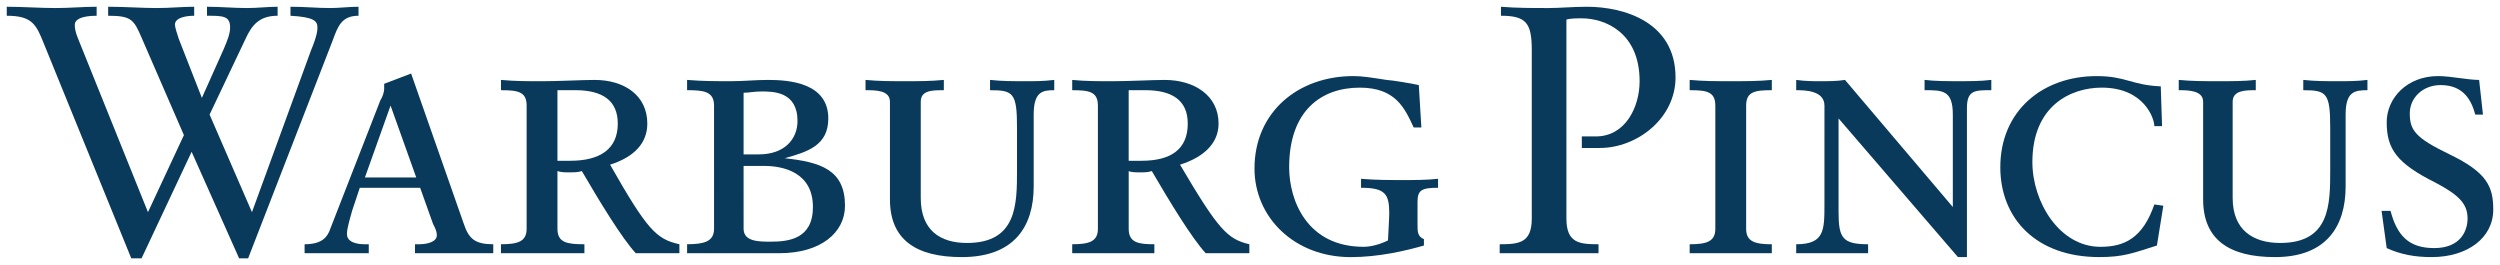
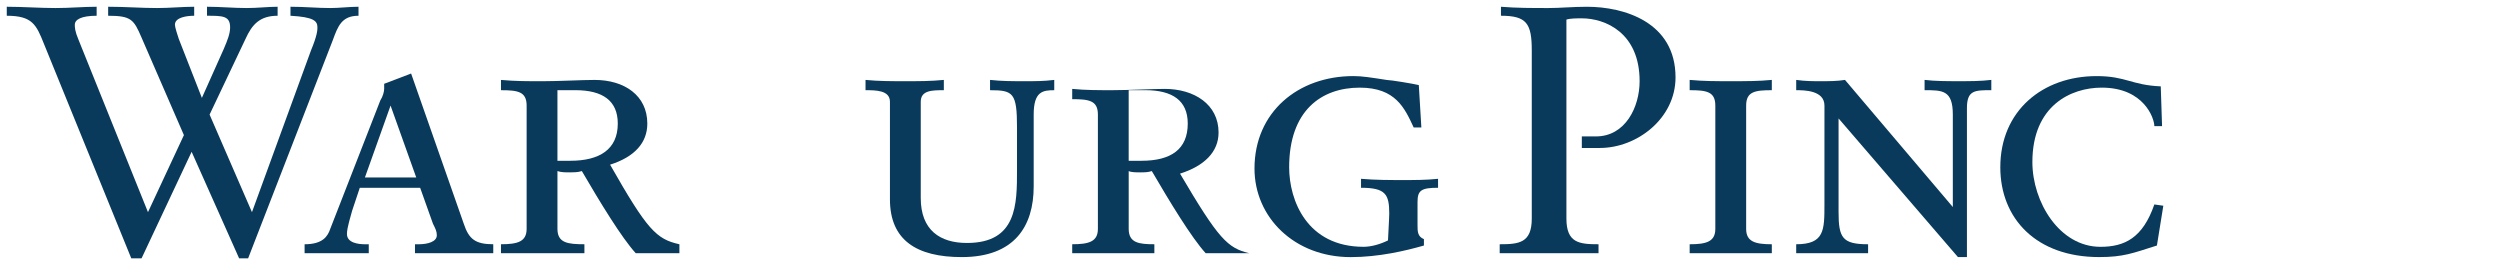
<svg xmlns="http://www.w3.org/2000/svg" xmlns:ns1="http://www.inkscape.org/namespaces/inkscape" xmlns:ns2="http://sodipodi.sourceforge.net/DTD/sodipodi-0.dtd" width="185.15mm" height="19.634mm" viewBox="0 0 185.15 19.634" version="1.1" id="svg5564" ns1:version="0.92.0 r15299" ns2:docname="warburg pincus.svg">
  <defs id="defs5558" />
  <g ns1:label="Layer 1" ns1:groupmode="layer" id="layer1" transform="translate(79.602,-138.516)">
    <g id="g5609" transform="translate(0.5,-0.5)">
      <path d="m -66.482,149.023 -3.138,-7.225 c -0.571,-1.33 -0.76,-1.615 -2.472,-1.615 v -0.667 c 1.236,0 2.472,0.096 3.614,0.096 0.95,0 1.901,-0.096 2.757,-0.096 v 0.667 c -0.476,0 -1.426,0.095 -1.426,0.664 0,0.191 0.191,0.761 0.284,1.047 l 1.712,4.373 1.616,-3.614 c 0.285,-0.665 0.475,-1.139 0.475,-1.615 0,-0.855 -0.571,-0.855 -1.711,-0.855 v -0.667 c 0.951,0 1.996,0.096 2.947,0.096 0.761,0 1.616,-0.096 2.282,-0.096 v 0.667 c -1.331,0 -1.9,0.664 -2.376,1.711 l -2.662,5.609 3.138,7.227 4.372,-11.981 c 0.476,-1.14 0.476,-1.52 0.476,-1.711 0,-0.475 -0.285,-0.76 -1.996,-0.855 v -0.667 c 1.046,0 1.996,0.096 2.947,0.096 0.665,0 1.426,-0.096 2.092,-0.096 v 0.667 c -1.236,0 -1.523,0.76 -1.903,1.804 l -6.273,16.163 h -0.665 l -3.518,-7.891 -3.709,7.891 h -0.76 l -6.464,-15.876 c -0.571,-1.427 -0.856,-2.091 -2.758,-2.091 v -0.667 c 1.142,0 2.471,0.096 3.613,0.096 1.046,0 2.091,-0.096 3.043,-0.096 v 0.667 c -1.143,0 -1.617,0.285 -1.617,0.664 0,0.191 0,0.474 0.285,1.14 l 5.134,12.742 z" style="fill:#093a5b;fill-opacity:1;fill-rule:nonzero;stroke:none;stroke-width:0.353" id="path5206" ns1:connector-curvature="0" />
      <path d="m -49.275,152.16 h -3.802 l 1.9,-5.325 z m -0.095,5.609 h 2.852 2.947 v -0.664 c -1.332,0 -1.807,-0.383 -2.185,-1.52 l -3.899,-11.124 -1.995,0.761 v 0.38 c 0,0.189 -0.097,0.568 -0.286,0.855 l -3.707,9.508 c -0.191,0.568 -0.57,1.141 -1.9,1.141 v 0.664 h 2.09 2.662 v -0.664 h -0.284 c -0.476,0 -1.332,-0.095 -1.332,-0.762 0,-0.475 0.287,-1.331 0.381,-1.711 l 0.571,-1.711 h 4.469 l 0.95,2.663 c 0.191,0.38 0.285,0.568 0.285,0.855 0,0.475 -0.665,0.666 -1.331,0.666 h -0.285 z" style="fill:#093a5b;fill-opacity:1;fill-rule:nonzero;stroke:none;stroke-width:0.353" id="path5210" ns1:connector-curvature="0" />
      <path d="m -38.818,150.923 v -5.228 h 1.332 c 1.996,0 3.137,0.762 3.137,2.471 0,1.903 -1.331,2.757 -3.518,2.757 z m -2.282,5.042 c 0,0.948 -0.665,1.14 -1.9,1.14 v 0.664 h 3.042 3.138 v -0.664 c -1.236,0 -1.997,-0.095 -1.997,-1.14 v -4.279 c 0.285,0.096 0.571,0.096 0.951,0.096 0.191,0 0.571,0 0.856,-0.096 1.331,2.282 2.947,4.943 3.993,6.084 h 1.616 1.616 v -0.664 c -1.711,-0.382 -2.376,-1.048 -5.134,-5.894 1.807,-0.571 2.758,-1.617 2.758,-3.044 0,-2.09 -1.712,-3.232 -3.898,-3.232 -0.951,0 -2.662,0.096 -3.898,0.096 -1.046,0 -1.996,0 -3.042,-0.096 v 0.761 c 1.235,0 1.9,0.095 1.9,1.141 z" style="fill:#093a5b;fill-opacity:1;fill-rule:nonzero;stroke:none;stroke-width:0.353" id="path5214" ns1:connector-curvature="0" />
-       <path d="m -25.032,151.304 h 1.522 c 1.426,0 3.613,0.478 3.613,3.044 0,2.375 -1.807,2.566 -3.138,2.566 -0.856,0 -1.996,0 -1.996,-0.951 z m -2.187,4.659 c 0,0.951 -0.76,1.14 -1.996,1.14 v 0.665 h 3.423 3.422 c 3.043,0 4.848,-1.519 4.848,-3.516 0,-2.661 -1.805,-3.231 -4.467,-3.518 1.711,-0.475 3.231,-0.95 3.231,-2.946 0,-2.662 -2.947,-2.853 -4.468,-2.853 -0.951,0 -1.807,0.095 -2.758,0.095 -1.046,0 -2.091,0 -3.232,-0.095 v 0.76 c 1.236,0 1.996,0.095 1.996,1.139 z m 2.187,-10.077 c 0.38,0 0.76,-0.096 1.331,-0.096 0.856,0 2.662,0 2.662,2.186 0,1.332 -0.95,2.473 -2.853,2.473 h -1.14 z" style="fill:#093a5b;fill-opacity:1;fill-rule:nonzero;stroke:none;stroke-width:0.353" id="path5218" ns1:connector-curvature="0" />
      <path d="m -14.193,146.551 c 0,-0.855 -1.047,-0.855 -1.808,-0.855 v -0.762 c 0.952,0.096 1.998,0.096 2.95,0.096 0.948,0 1.9,0 2.85,-0.096 v 0.762 c -0.855,0 -1.71,0 -1.71,0.855 v 7.132 c 0,2.375 1.426,3.327 3.422,3.327 3.707,0 3.707,-2.853 3.707,-5.418 v -3.138 c 0,-2.568 -0.284,-2.758 -1.997,-2.758 v -0.762 c 0.857,0.096 1.713,0.096 2.567,0.096 0.76,0 1.427,0 2.188,-0.096 v 0.762 c -0.857,0 -1.523,0.095 -1.523,1.806 v 5.324 c 0,2.948 -1.426,5.23 -5.324,5.23 -3.327,0 -5.322,-1.235 -5.322,-4.279 z" style="fill:#093a5b;fill-opacity:1;fill-rule:nonzero;stroke:none;stroke-width:0.353" id="path5222" ns1:connector-curvature="0" />
-       <path d="m 3.488,150.923 v -5.228 h 1.236 c 1.998,0 3.139,0.762 3.139,2.471 0,1.903 -1.237,2.757 -3.423,2.757 z m -2.28,5.042 c 0,0.948 -0.666,1.14 -1.902,1.14 v 0.664 h 2.947 3.137 v -0.664 c -1.14,0 -1.901,-0.095 -1.901,-1.14 v -4.279 c 0.192,0.096 0.571,0.096 0.857,0.096 0.284,0 0.57,0 0.855,-0.096 1.332,2.282 2.947,4.943 3.991,6.084 h 1.713 1.52 v -0.664 c -1.615,-0.382 -2.281,-1.048 -5.134,-5.894 1.807,-0.571 2.854,-1.617 2.854,-3.044 0,-2.09 -1.807,-3.232 -3.993,-3.232 -0.857,0 -2.664,0.096 -3.899,0.096 -0.952,0 -1.996,0 -2.947,-0.096 v 0.761 c 1.236,0 1.902,0.095 1.902,1.141 z" style="fill:#093a5b;fill-opacity:1;fill-rule:nonzero;stroke:none;stroke-width:0.353" id="path5226" ns1:connector-curvature="0" />
+       <path d="m 3.488,150.923 v -5.228 h 1.236 c 1.998,0 3.139,0.762 3.139,2.471 0,1.903 -1.237,2.757 -3.423,2.757 z m -2.28,5.042 c 0,0.948 -0.666,1.14 -1.902,1.14 v 0.664 h 2.947 3.137 v -0.664 c -1.14,0 -1.901,-0.095 -1.901,-1.14 v -4.279 c 0.192,0.096 0.571,0.096 0.857,0.096 0.284,0 0.57,0 0.855,-0.096 1.332,2.282 2.947,4.943 3.991,6.084 h 1.713 1.52 c -1.615,-0.382 -2.281,-1.048 -5.134,-5.894 1.807,-0.571 2.854,-1.617 2.854,-3.044 0,-2.09 -1.807,-3.232 -3.993,-3.232 -0.857,0 -2.664,0.096 -3.899,0.096 -0.952,0 -1.996,0 -2.947,-0.096 v 0.761 c 1.236,0 1.902,0.095 1.902,1.141 z" style="fill:#093a5b;fill-opacity:1;fill-rule:nonzero;stroke:none;stroke-width:0.353" id="path5226" ns1:connector-curvature="0" />
      <path d="m 25.164,148.454 h -0.569 c -0.666,-1.427 -1.332,-2.947 -3.993,-2.947 -2.853,0 -5.229,1.71 -5.229,5.894 0,2.471 1.331,5.893 5.514,5.893 0.568,0 1.234,-0.191 1.806,-0.473 0,-0.191 0.093,-1.619 0.093,-1.998 0,-1.427 -0.284,-1.901 -2.09,-1.901 v -0.664 c 1.046,0.093 2.187,0.093 3.137,0.093 0.762,0 1.712,0 2.567,-0.093 v 0.664 c -1.236,0 -1.52,0.189 -1.52,1.046 v 1.711 c 0,0.476 0,0.855 0.474,1.047 v 0.473 c -1.331,0.381 -3.327,0.859 -5.419,0.859 -4.183,0 -7.129,-2.951 -7.129,-6.561 0,-4.185 3.231,-6.846 7.32,-6.846 0.664,0 1.236,0.095 2.473,0.286 0.285,0 1.996,0.284 2.376,0.379 z" style="fill:#093a5b;fill-opacity:1;fill-rule:nonzero;stroke:none;stroke-width:0.353" id="path5230" ns1:connector-curvature="0" />
      <path d="m 31.059,139.517 c 1.142,0.095 2.379,0.095 3.517,0.095 0.857,0 1.807,-0.095 2.854,-0.095 2.755,0 6.558,1.14 6.558,5.229 0,3.042 -2.851,5.229 -5.609,5.229 h -1.331 v -0.856 h 1.046 c 2.187,0 3.234,-2.187 3.234,-4.088 0,-3.611 -2.567,-4.657 -4.279,-4.657 -0.38,0 -0.855,0 -1.142,0.093 v 14.737 c 0,1.807 0.951,1.902 2.378,1.902 v 0.664 h -3.517 -3.803 v -0.664 c 1.426,0 2.376,-0.095 2.376,-1.902 V 142.749 c 0,-1.996 -0.38,-2.567 -2.282,-2.567 z" style="fill:#093a5b;fill-opacity:1;fill-rule:nonzero;stroke:none;stroke-width:0.353" id="path5234" ns1:connector-curvature="0" />
      <path d="m 46.935,146.836 c 0,-1.046 -0.665,-1.14 -1.9,-1.14 v -0.762 c 1.047,0.096 1.996,0.096 3.043,0.096 1.044,0 2.09,0 3.041,-0.096 v 0.762 c -1.236,0 -1.901,0.095 -1.901,1.14 v 9.13 c 0,0.948 0.665,1.14 1.901,1.14 v 0.664 h -3.041 -3.043 v -0.664 c 1.235,0 1.9,-0.192 1.9,-1.14 z" style="fill:#093a5b;fill-opacity:1;fill-rule:nonzero;stroke:none;stroke-width:0.353" id="path5238" ns1:connector-curvature="0" />
      <path d="m 55.017,146.836 c 0,-1.14 -1.52,-1.14 -2.092,-1.14 v -0.762 c 0.667,0.096 1.236,0.096 1.808,0.096 0.569,0 1.235,0 1.804,-0.096 l 7.987,9.414 v -6.847 c 0,-1.806 -0.761,-1.806 -2.092,-1.806 v -0.762 c 0.761,0.096 1.712,0.096 2.567,0.096 0.76,0 1.616,0 2.376,-0.096 v 0.762 c -1.235,0 -1.806,0 -1.806,1.331 v 11.029 h -0.666 l -8.841,-10.268 v 6.941 c 0,1.901 0.285,2.378 2.187,2.378 v 0.664 h -2.662 -2.663 v -0.664 c 2.092,0 2.092,-1.048 2.092,-2.949 z" style="fill:#093a5b;fill-opacity:1;fill-rule:nonzero;stroke:none;stroke-width:0.353" id="path5242" ns1:connector-curvature="0" />
      <path d="m 79.639,157.199 c -1.806,0.571 -2.472,0.856 -4.278,0.856 -4.659,0 -7.32,-2.851 -7.32,-6.653 0,-4.185 3.137,-6.75 7.129,-6.75 2.188,0 2.567,0.665 4.754,0.76 l 0.096,2.947 h -0.571 c 0,-0.571 -0.76,-2.853 -3.897,-2.853 -2.283,0 -5.136,1.331 -5.136,5.514 0,2.947 1.997,6.275 5.04,6.275 1.806,0 3.137,-0.665 3.993,-3.138 l 0.665,0.095 z" style="fill:#093a5b;fill-opacity:1;fill-rule:nonzero;stroke:none;stroke-width:0.353" id="path5246" ns1:connector-curvature="0" />
-       <path d="m 83.062,146.551 c 0,-0.855 -1.14,-0.855 -1.806,-0.855 v -0.762 c 0.951,0.096 1.996,0.096 2.947,0.096 0.949,0 1.901,0 2.758,-0.096 v 0.762 c -0.761,0 -1.712,0 -1.712,0.855 v 7.132 c 0,2.375 1.522,3.327 3.518,3.327 3.707,0 3.707,-2.853 3.707,-5.418 v -3.138 c 0,-2.568 -0.285,-2.758 -1.995,-2.758 v -0.762 c 0.855,0.096 1.71,0.096 2.566,0.096 0.76,0 1.427,0 2.186,-0.096 v 0.762 c -0.949,0 -1.616,0.095 -1.616,1.806 v 5.324 c 0,2.948 -1.426,5.23 -5.229,5.23 -3.326,0 -5.324,-1.235 -5.324,-4.279 z" style="fill:#093a5b;fill-opacity:1;fill-rule:nonzero;stroke:none;stroke-width:0.353" id="path5250" ns1:connector-curvature="0" />
-       <path d="m 96.277,154.632 h 0.664 c 0.476,1.808 1.332,2.757 3.233,2.757 1.996,0 2.472,-1.33 2.472,-2.185 0,-1.047 -0.57,-1.712 -2.378,-2.662 -2.851,-1.427 -3.611,-2.474 -3.611,-4.47 0,-1.806 1.522,-3.421 3.802,-3.421 0.951,0 2.187,0.284 3.043,0.284 l 0.284,2.566 h -0.569 c -0.285,-1.044 -0.857,-2.184 -2.567,-2.184 -1.331,0 -2.283,0.95 -2.283,2.09 0,1.238 0.382,1.807 2.949,3.043 2.758,1.332 3.232,2.375 3.232,4.089 0,2.091 -1.902,3.517 -4.564,3.517 -1.235,0 -2.282,-0.188 -3.327,-0.667 z" style="fill:#093a5b;fill-opacity:1;fill-rule:nonzero;stroke:none;stroke-width:0.353" id="path5254" ns1:connector-curvature="0" />
    </g>
  </g>
</svg>